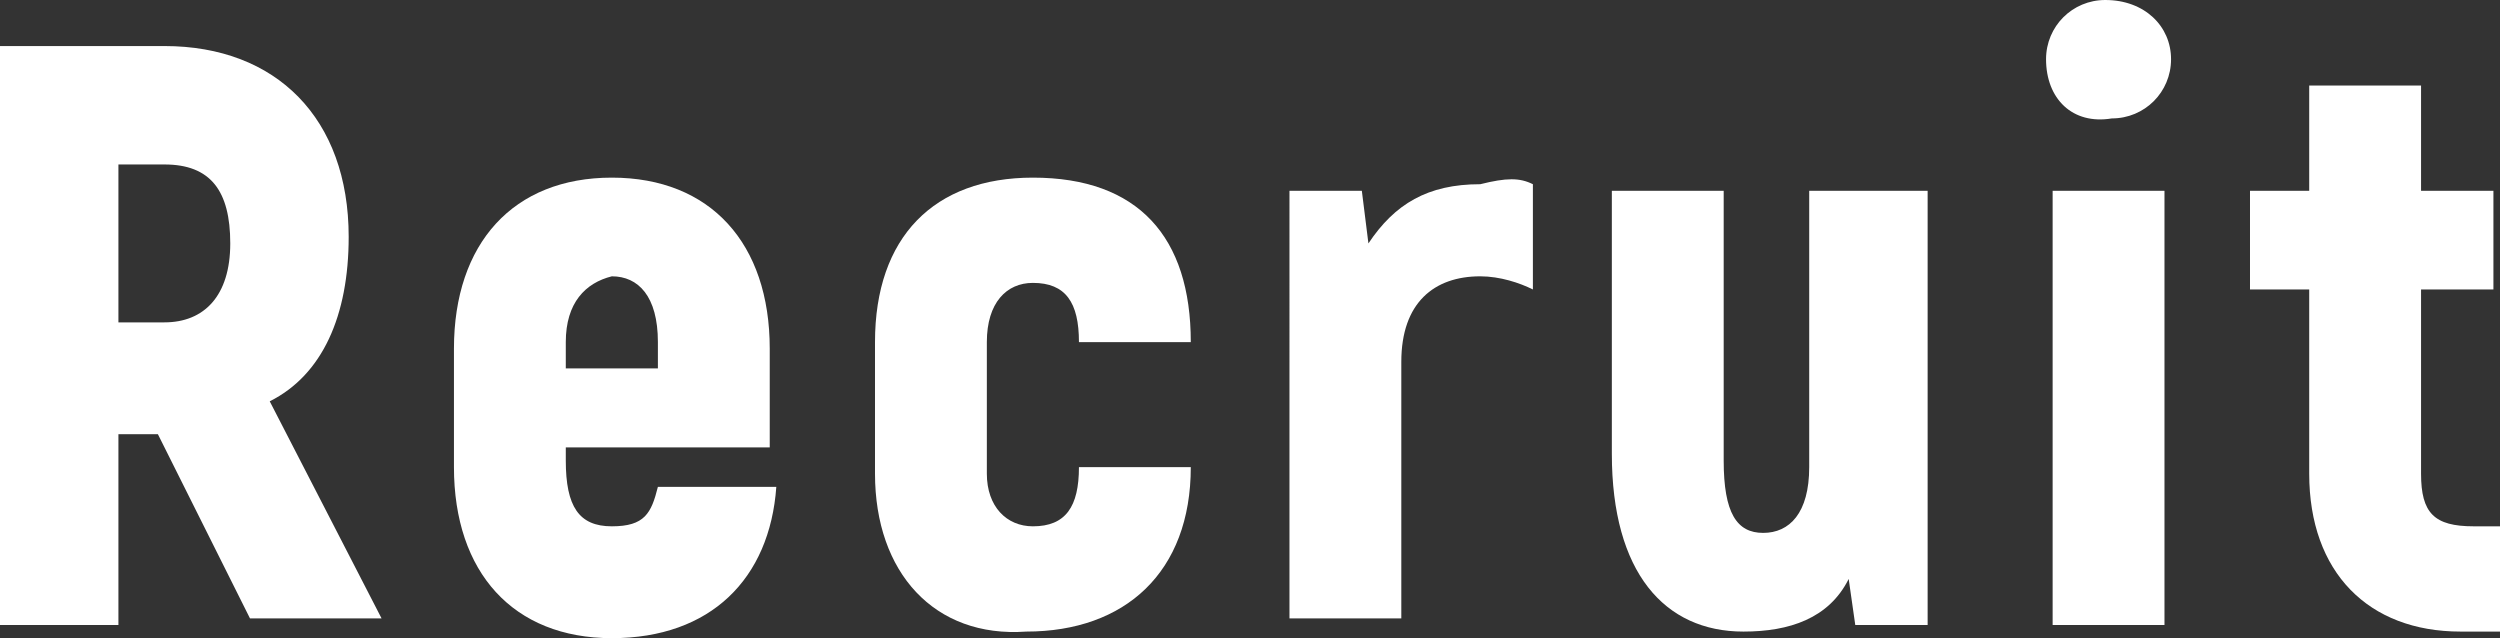
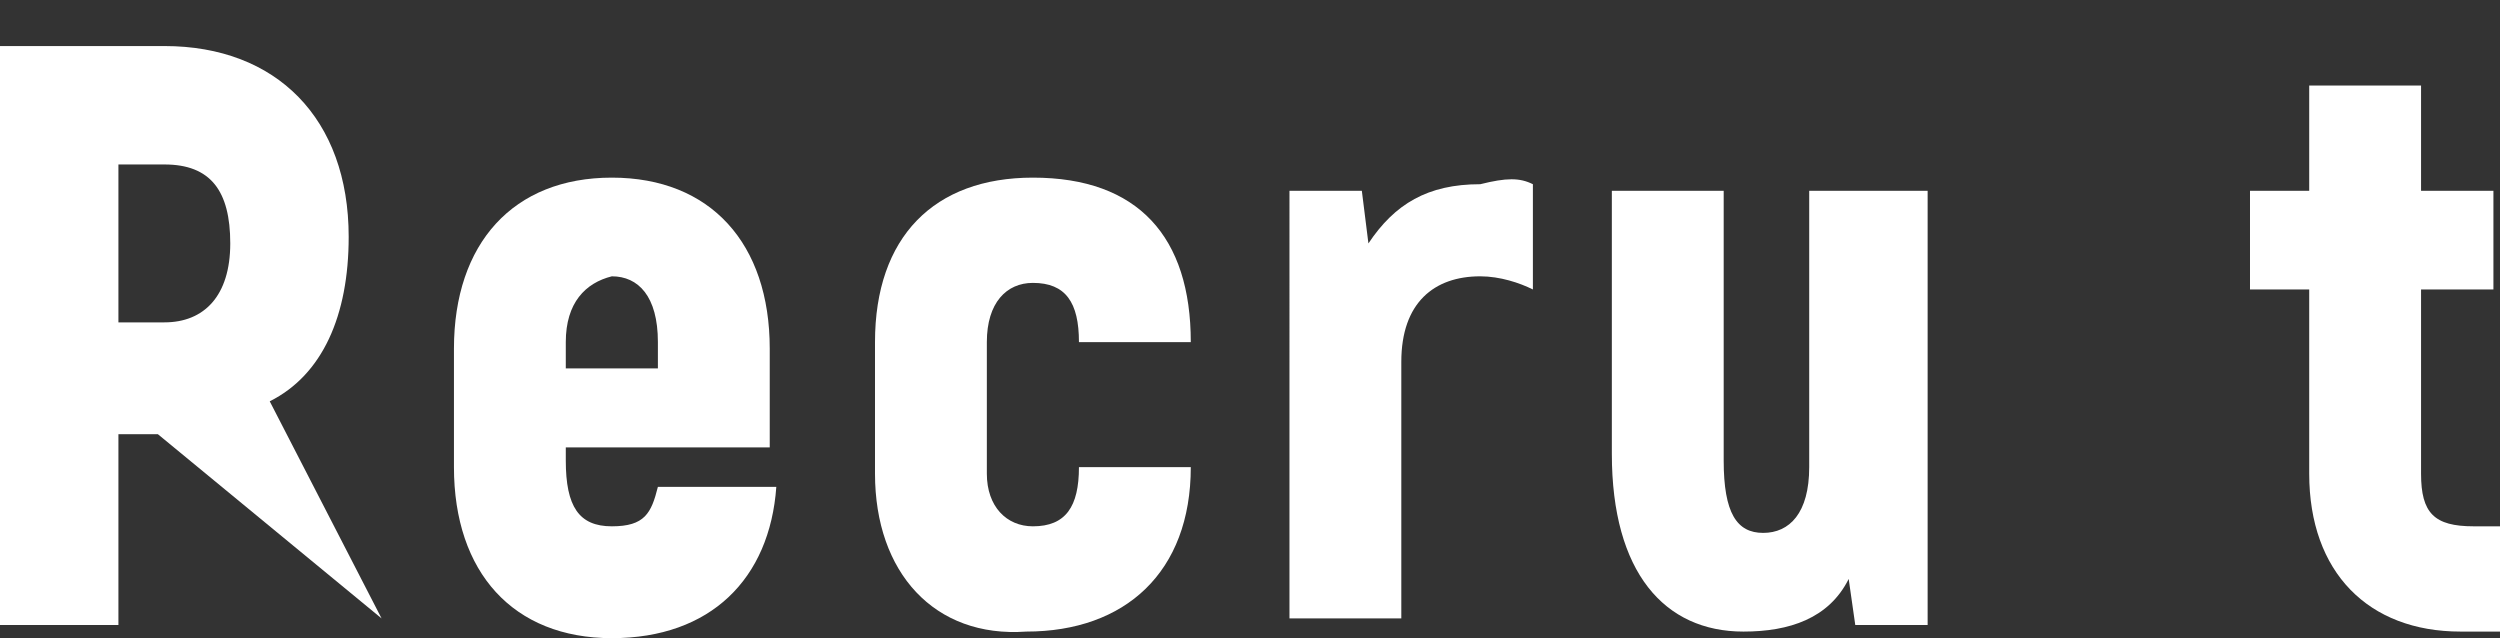
<svg xmlns="http://www.w3.org/2000/svg" version="1.1" id="レイヤー_1" x="0px" y="0px" viewBox="0 0 38 9.7" style="enable-background:new 0 0 38 9.7;" xml:space="preserve">
  <rect x="0" y="0" width="38" height="9.7" fill="#333333" stroke="none" />
  <style type="text/css">
	.st0{fill:#FFFFFF;}
</style>
  <g>
-     <path class="st0" d="M2.4,6.6H1.8v2.9H0V0.7h2.5c1.7,0,2.8,1.1,2.8,2.9c0,1.2-0.4,2.1-1.2,2.5l1.7,3.3H3.8L2.4,6.6z M1.8,4.9h0.7   c0.6,0,1-0.4,1-1.2c0-0.8-0.3-1.2-1-1.2H1.8V4.9z" />
+     <path class="st0" d="M2.4,6.6H1.8v2.9H0V0.7h2.5c1.7,0,2.8,1.1,2.8,2.9c0,1.2-0.4,2.1-1.2,2.5l1.7,3.3L2.4,6.6z M1.8,4.9h0.7   c0.6,0,1-0.4,1-1.2c0-0.8-0.3-1.2-1-1.2H1.8V4.9z" />
    <path class="st0" d="M11.8,7.4c-0.1,1.4-1,2.3-2.5,2.3c-1.5,0-2.4-1-2.4-2.6V5.3c0-1.6,0.9-2.6,2.4-2.6c1.5,0,2.4,1,2.4,2.6v1.5   H8.6V7c0,0.7,0.2,1,0.7,1c0.5,0,0.6-0.2,0.7-0.6H11.8z M8.6,5.2v0.4h1.4V5.2c0-0.7-0.3-1-0.7-1C8.9,4.3,8.6,4.6,8.6,5.2z" />
    <path class="st0" d="M13.3,7.2v-2c0-1.6,0.9-2.5,2.4-2.5c1.6,0,2.4,0.9,2.4,2.5h-1.7c0-0.6-0.2-0.9-0.7-0.9c-0.4,0-0.7,0.3-0.7,0.9   v2C15,7.7,15.3,8,15.7,8c0.5,0,0.7-0.3,0.7-0.9h1.7c0,1.6-1,2.5-2.5,2.5C14.2,9.7,13.3,8.7,13.3,7.2z" />
    <path class="st0" d="M23.3,2.8v1.6c-0.2-0.1-0.5-0.2-0.8-0.2c-0.7,0-1.2,0.4-1.2,1.3v3.9h-1.7V2.9h1.1l0.1,0.8   c0.4-0.6,0.9-0.9,1.7-0.9C22.9,2.7,23.1,2.7,23.3,2.8z" />
    <path class="st0" d="M29.3,2.9v6.6h-1.1l-0.1-0.7c-0.3,0.6-0.9,0.8-1.6,0.8c-1.2,0-2-0.9-2-2.7V2.9h1.7v4.1c0,0.8,0.2,1.1,0.6,1.1   c0.4,0,0.7-0.3,0.7-1V2.9H29.3z" />
-     <path class="st0" d="M31.1,0.9c0-0.5,0.4-0.9,0.9-0.9C32.6,0,33,0.4,33,0.9c0,0.5-0.4,0.9-0.9,0.9C31.5,1.9,31.1,1.5,31.1,0.9z    M31.2,2.9h1.7v6.6h-1.7V2.9z" />
    <path class="st0" d="M38,8v1.6h-0.6c-1.4,0-2.3-0.9-2.3-2.4V4.4h-0.9V2.9h0.9V1.3h1.7v1.6h1.1v1.5h-1.1v2.8c0,0.6,0.2,0.8,0.8,0.8   H38z" />
  </g>
</svg>